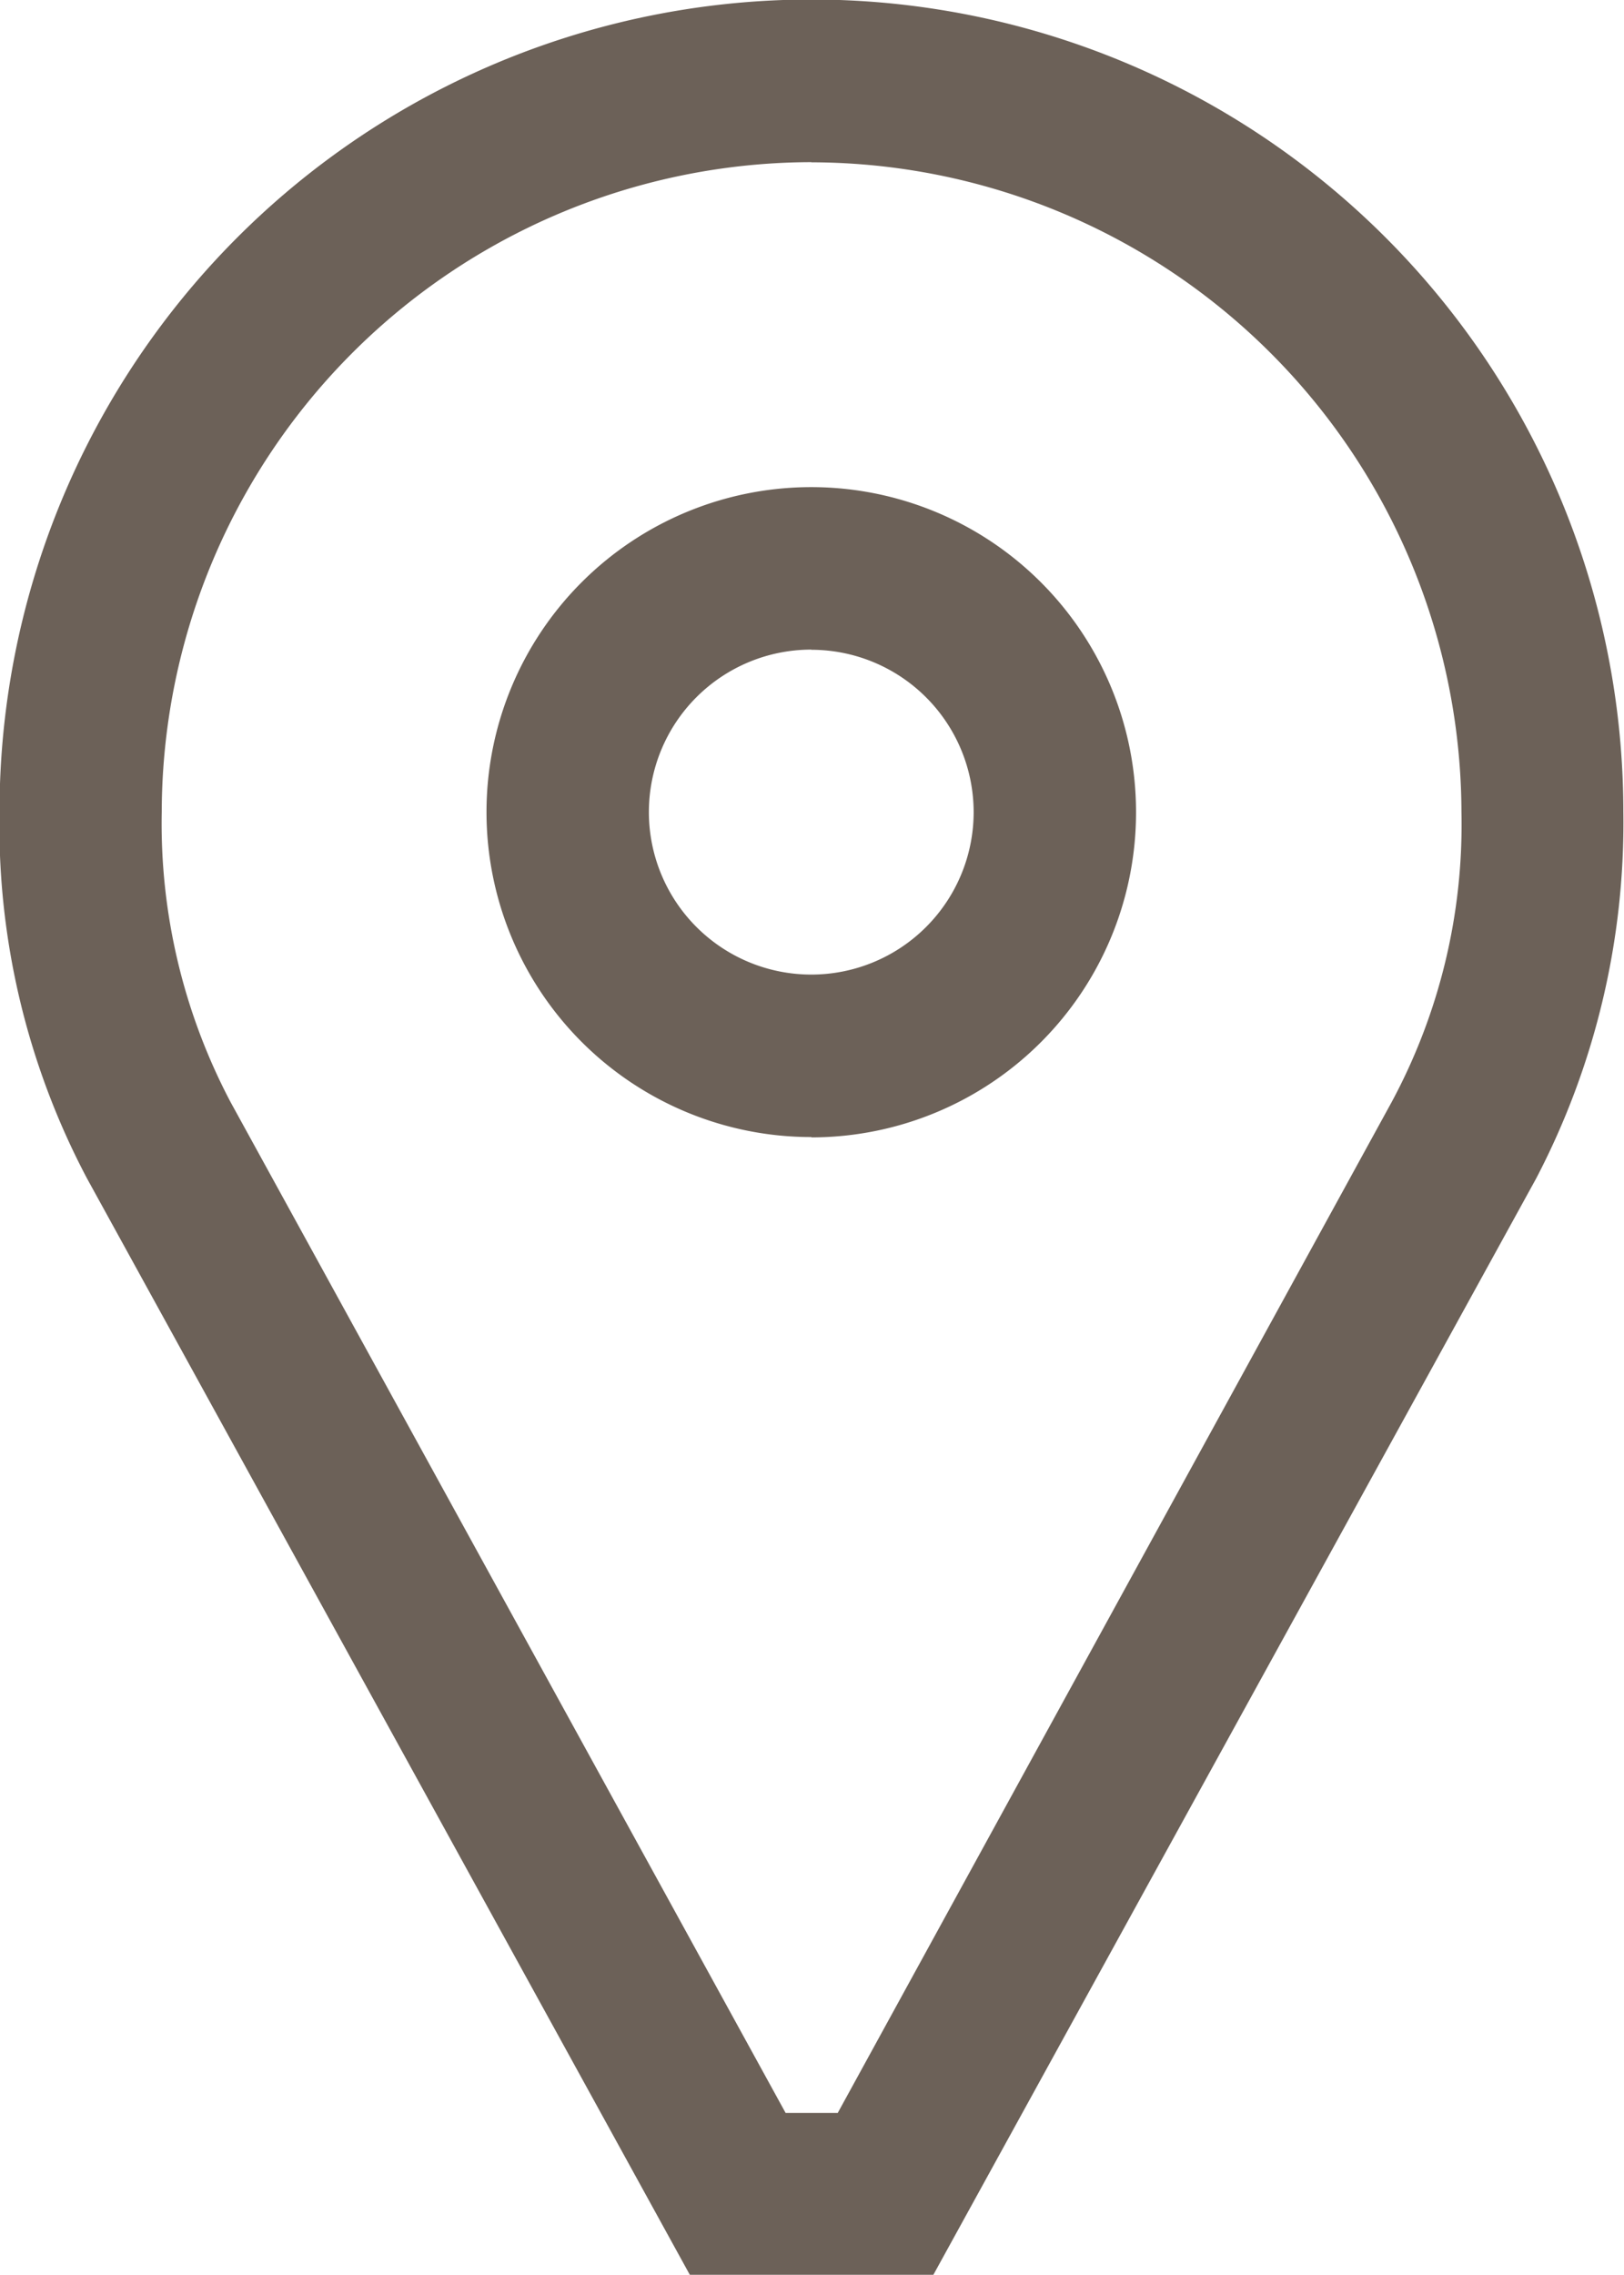
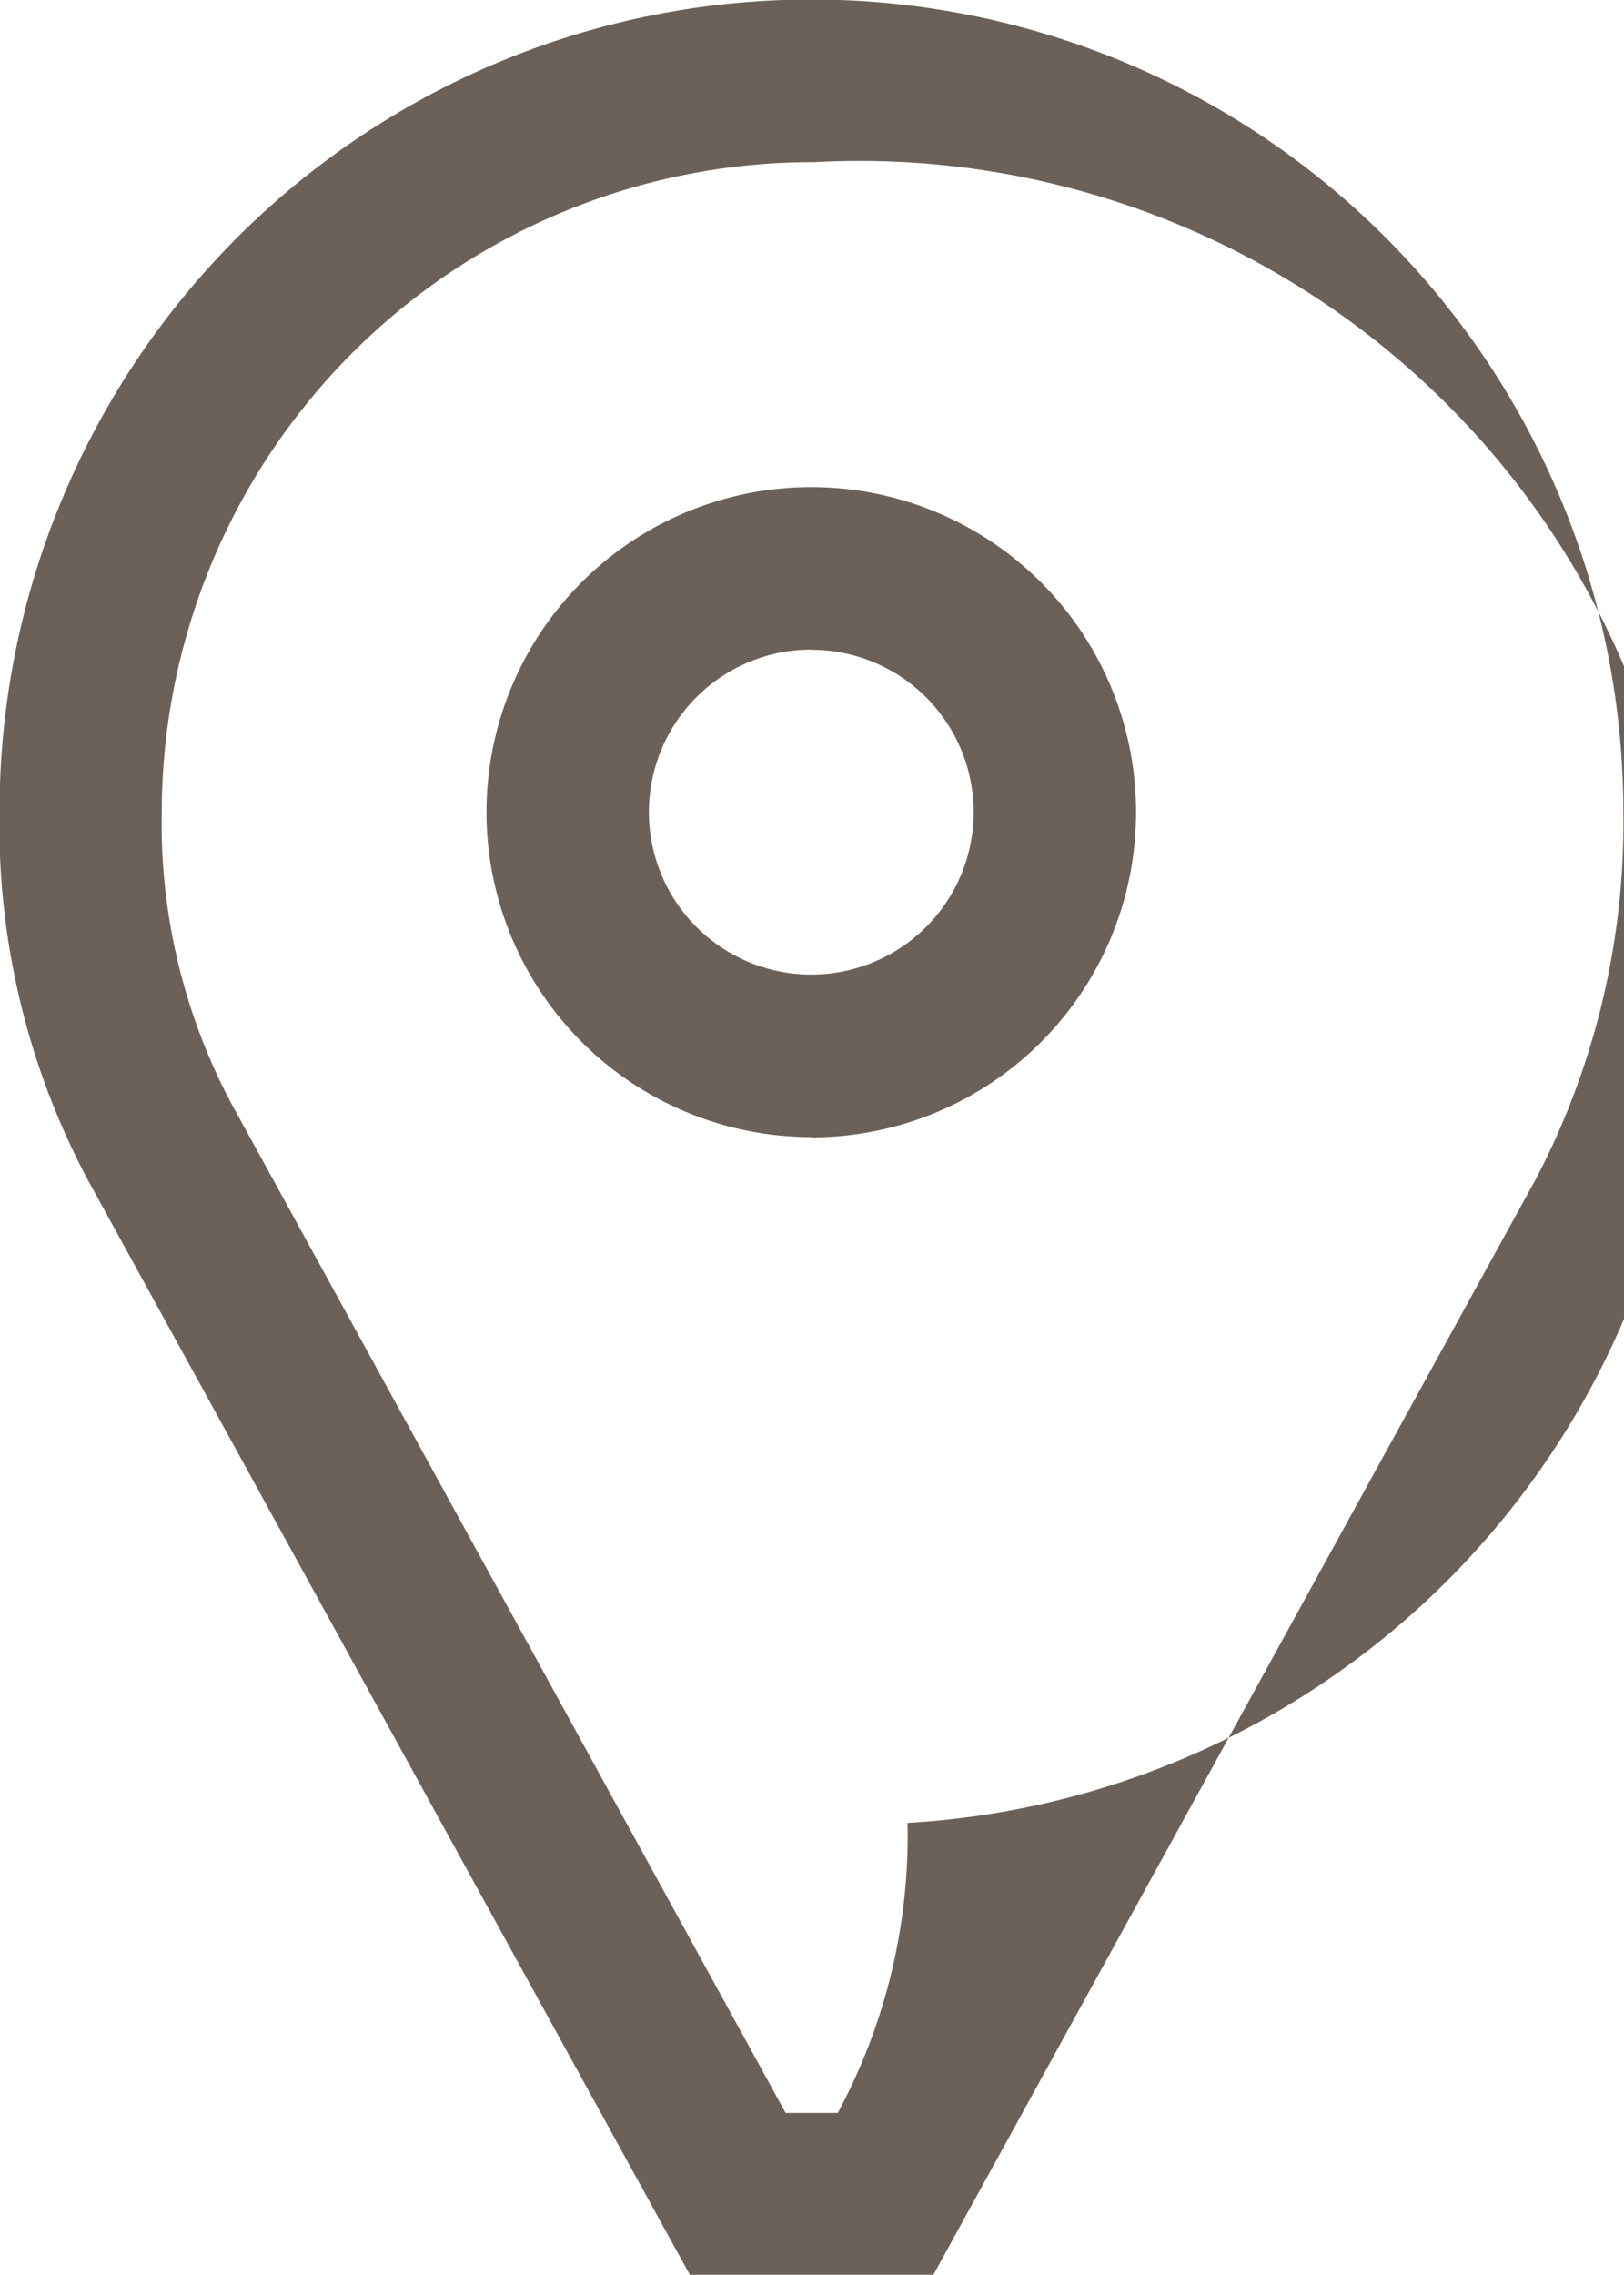
<svg xmlns="http://www.w3.org/2000/svg" width="10.001" height="14" viewBox="0 0 10.001 14">
  <defs>
    <style>.a{fill:#6c6158;}</style>
  </defs>
  <g transform="translate(-422.727 -263.259)">
-     <path class="a" d="M432.187,270.512l-3.712,6.747h-1.5l-3.712-6.747a4.646,4.646,0,0,1-.539-2.256,5,5,0,0,1,10,0A4.726,4.726,0,0,1,432.187,270.512Zm-4.464-6.255a4.008,4.008,0,0,0-4,4,3.672,3.672,0,0,0,.424,1.785l3.418,6.221h.321l3.411-6.221a3.6,3.6,0,0,0,.43-1.785A4.01,4.01,0,0,0,427.724,264.258Zm0,6a2,2,0,1,1,2-2A2,2,0,0,1,427.724,270.259Zm0-3a1,1,0,1,0,1,1A1,1,0,0,0,427.724,267.258Z" />
+     <path class="a" d="M432.187,270.512l-3.712,6.747h-1.5l-3.712-6.747a4.646,4.646,0,0,1-.539-2.256,5,5,0,0,1,10,0A4.726,4.726,0,0,1,432.187,270.512Zm-4.464-6.255a4.008,4.008,0,0,0-4,4,3.672,3.672,0,0,0,.424,1.785l3.418,6.221h.321a3.6,3.6,0,0,0,.43-1.785A4.01,4.01,0,0,0,427.724,264.258Zm0,6a2,2,0,1,1,2-2A2,2,0,0,1,427.724,270.259Zm0-3a1,1,0,1,0,1,1A1,1,0,0,0,427.724,267.258Z" />
  </g>
</svg>